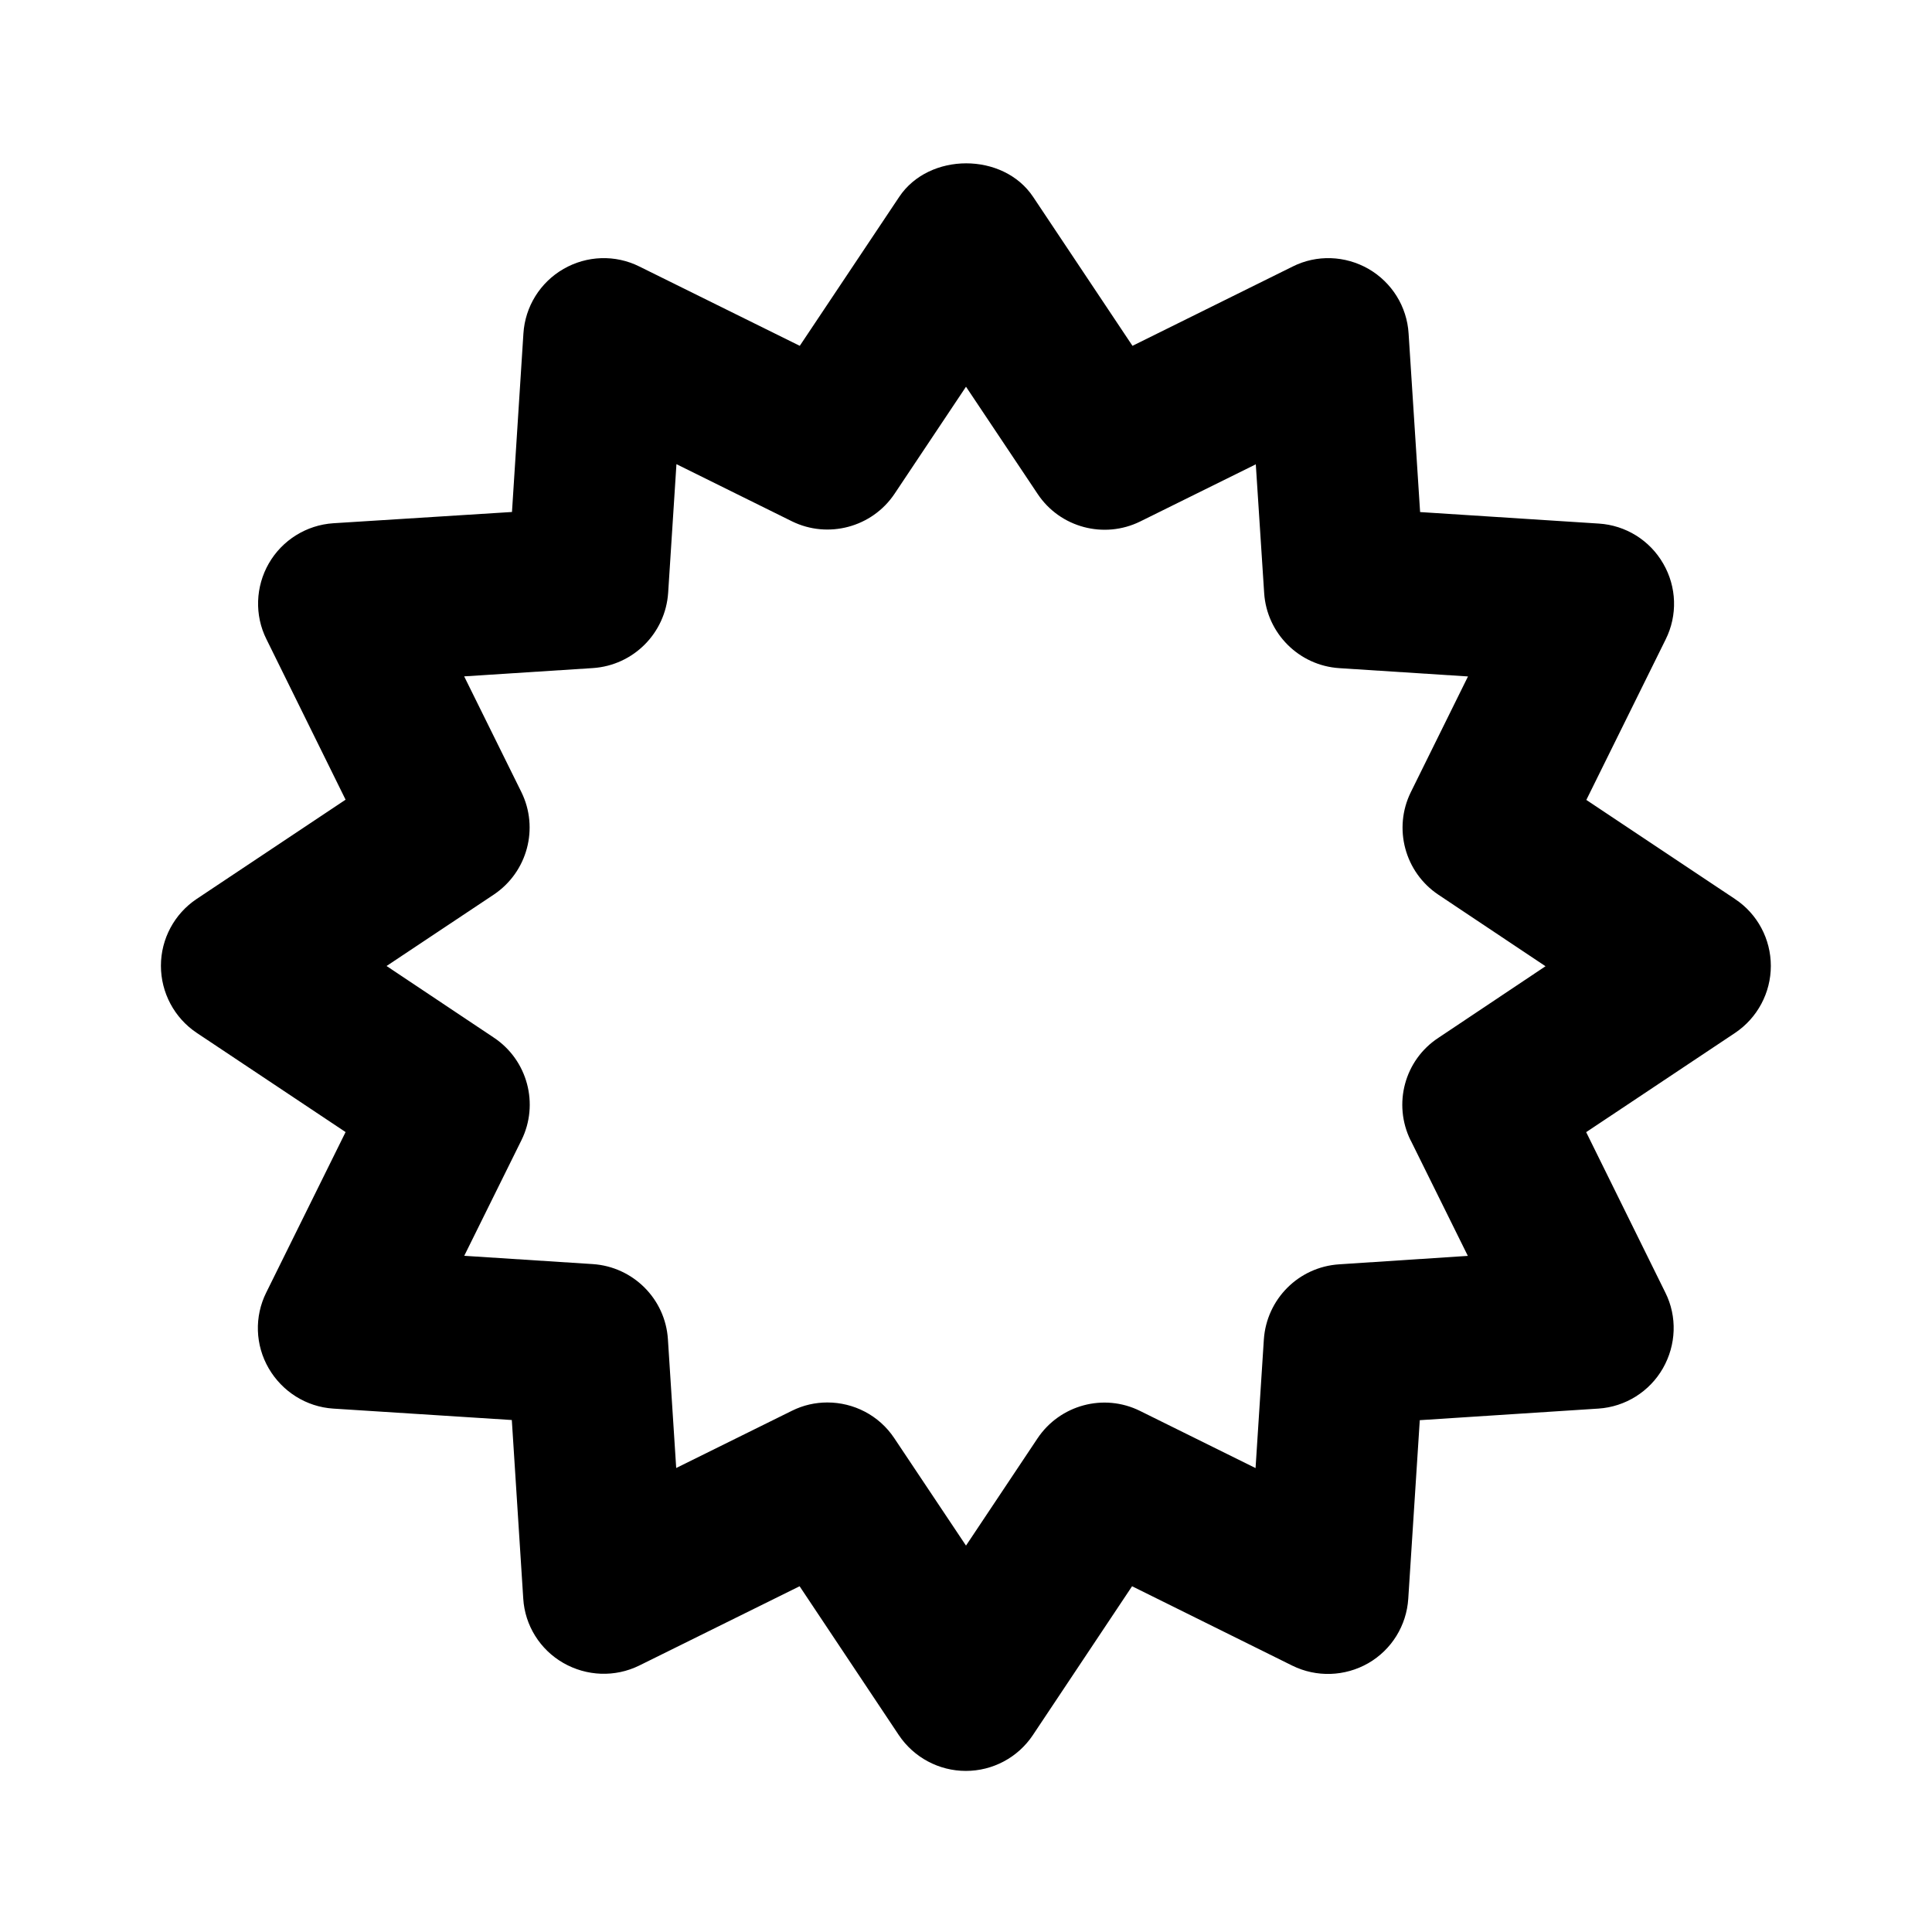
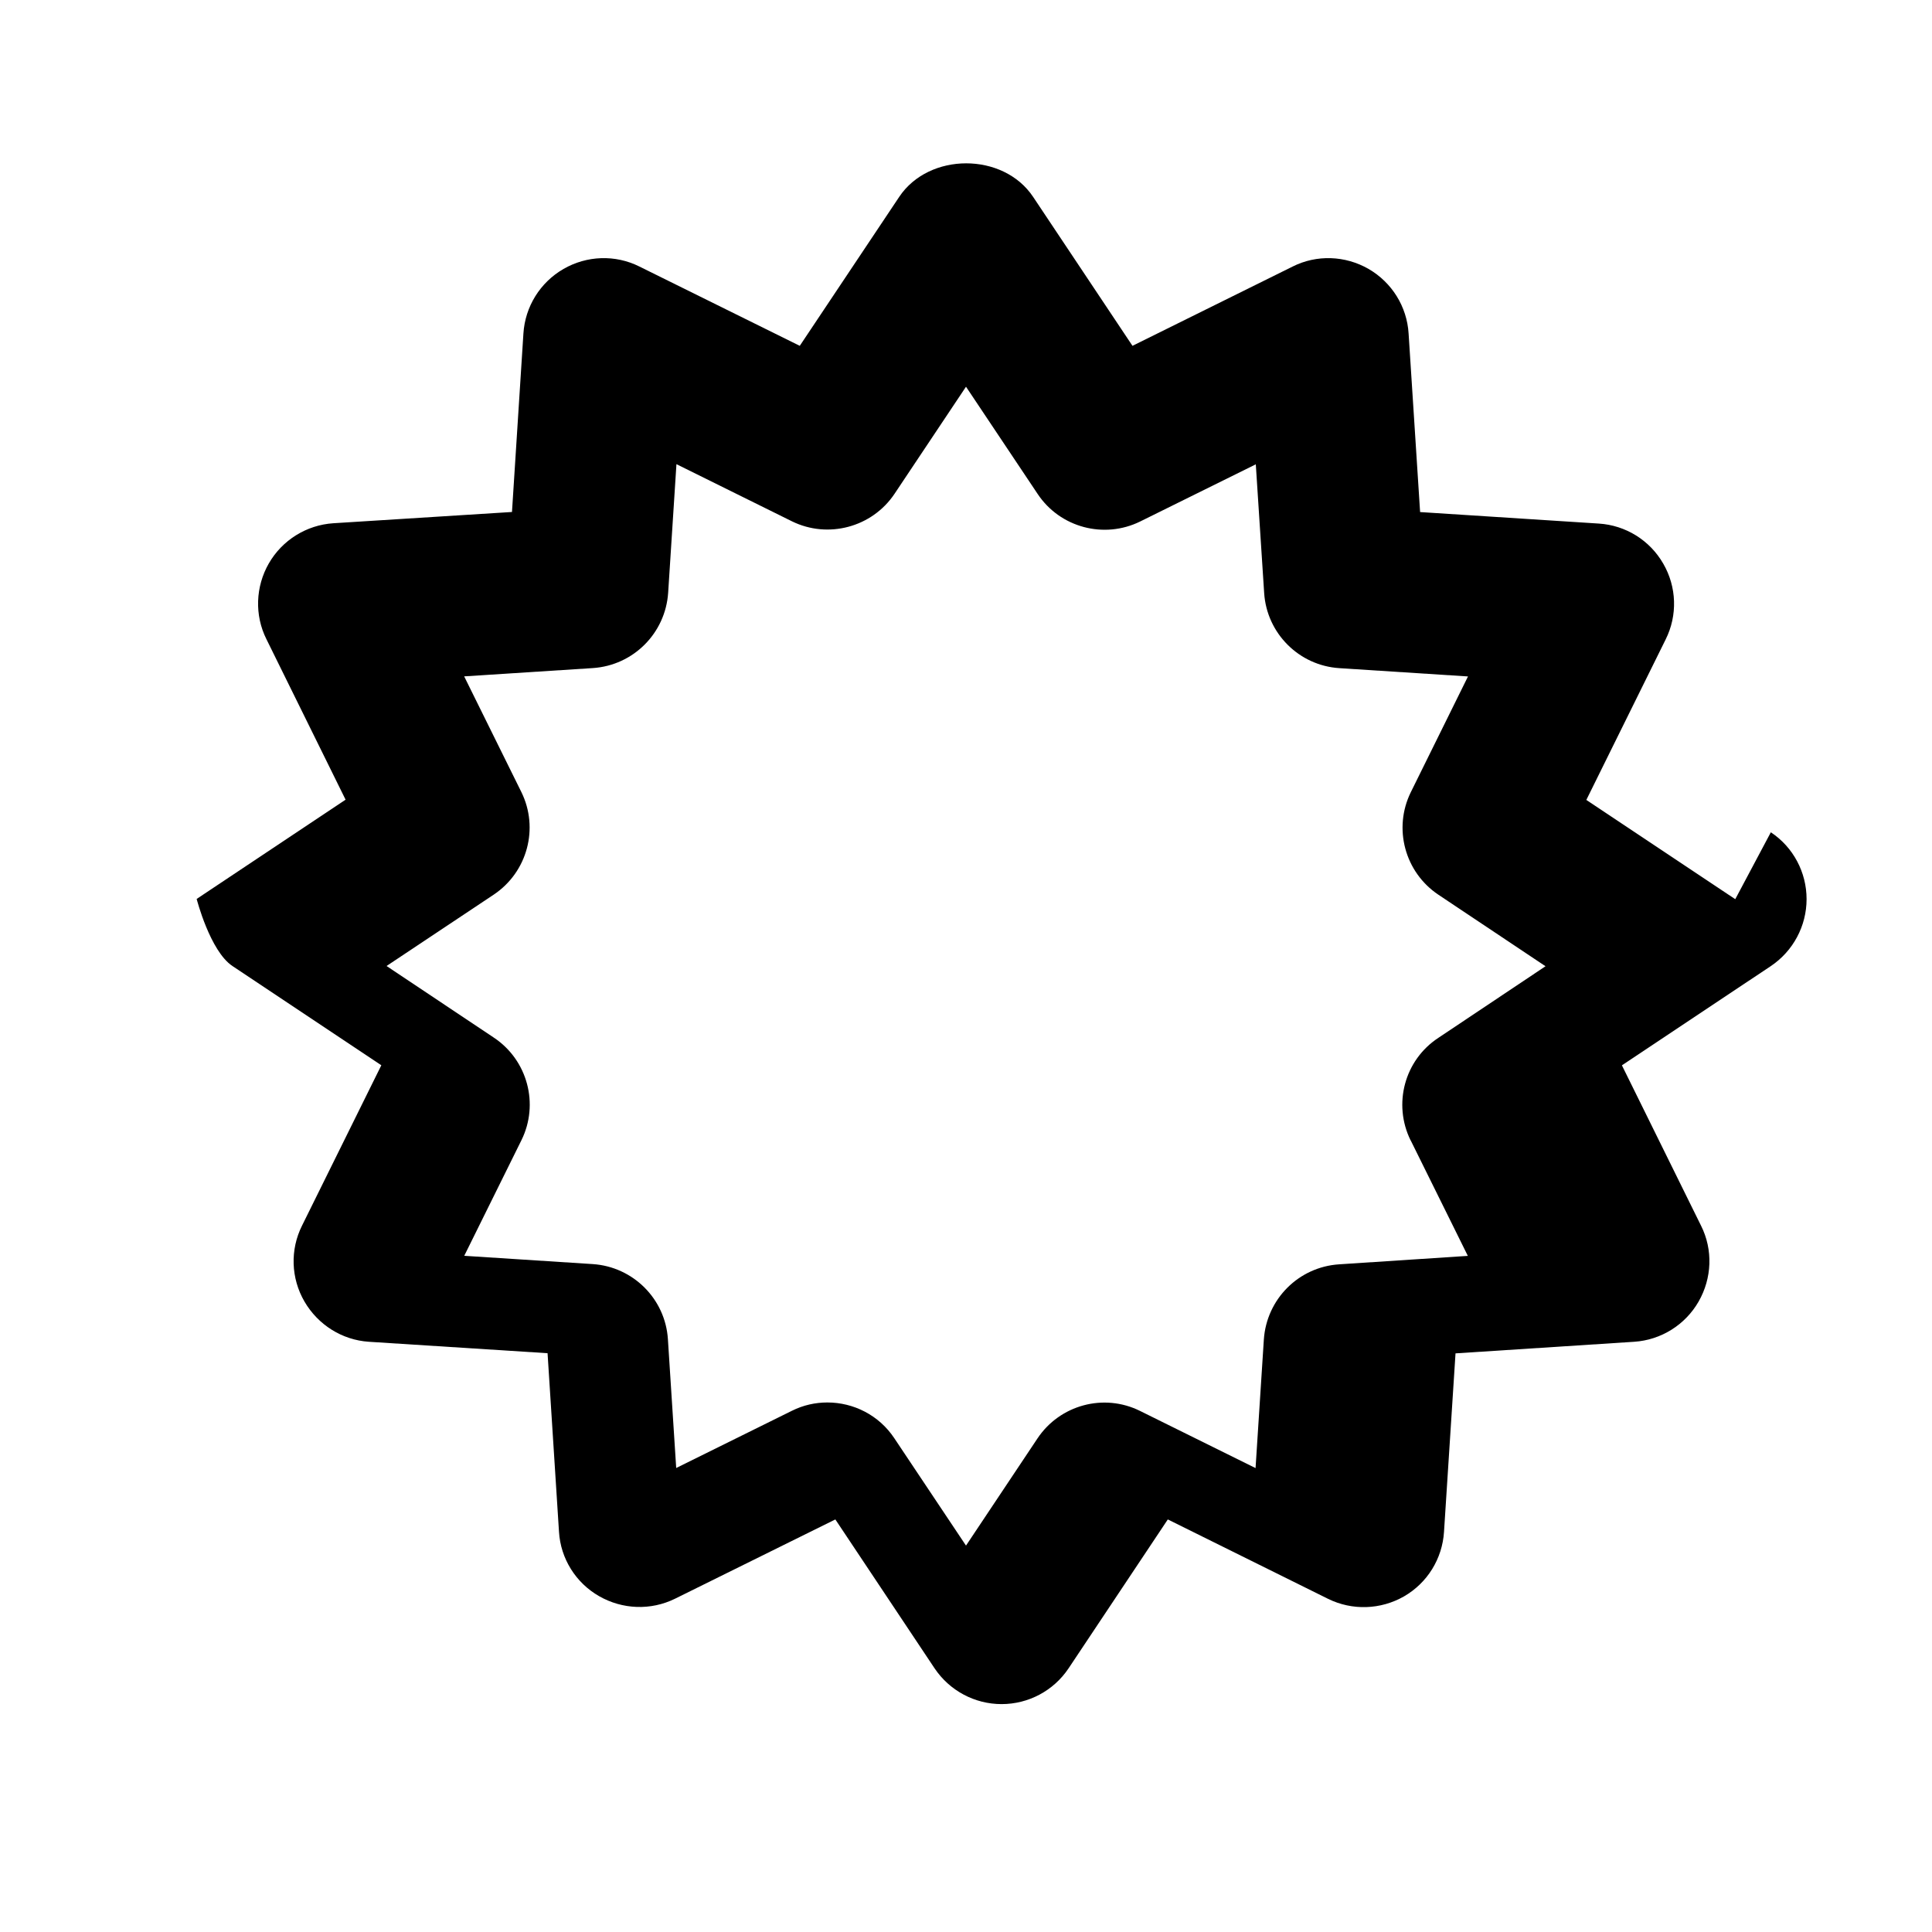
<svg xmlns="http://www.w3.org/2000/svg" version="1.1" id="starburst-outline" viewBox="0 0 24 24">
-   <path d="M21.556 11.17l-1.85-1.233.985-1.993c.15-.3.138-.654-.03-.943-.167-.29-.467-.476-.8-.497l-2.22-.143-.143-2.218c-.02-.334-.208-.635-.497-.802-.29-.167-.645-.18-.943-.03l-1.99.985-1.234-1.85c-.37-.556-1.293-.556-1.664 0l-1.235 1.85-1.992-.985c-.3-.15-.654-.137-.943.03-.29.167-.477.468-.498.802L6.36 6.36 4.14 6.5c-.333.022-.634.21-.8.498s-.18.644-.03.943l.983 1.993-1.85 1.233c-.277.185-.444.497-.444.83s.166.647.444.833l1.85 1.233-.985 1.992c-.15.3-.138.654.03.943s.467.478.8.5l2.22.142.142 2.218c.02.333.208.634.498.8s.642.18.943.032l1.992-.985 1.233 1.85c.186.277.498.444.832.444s.646-.166.832-.444l1.233-1.85 1.99.986c.3.148.654.136.944-.03.29-.167.476-.468.497-.802l.143-2.217 2.22-.144c.333-.022.634-.21.8-.5s.18-.643.03-.942l-.983-1.992 1.85-1.233c.277-.186.444-.498.444-.832 0-.333-.166-.646-.444-.83zm-4.032 2.996l.71 1.435-1.6.105c-.502.033-.9.432-.934.934l-.103 1.597-1.435-.71c-.45-.223-.996-.076-1.275.343L12 19.2l-.89-1.333c-.19-.287-.507-.445-.832-.445-.15 0-.3.033-.442.104l-1.436.71-.103-1.6c-.032-.5-.432-.9-.934-.933L5.767 15.6l.71-1.435c.223-.45.076-.997-.342-1.275L4.802 12l1.332-.887c.418-.28.564-.825.342-1.275l-.71-1.436 1.6-.103c.502-.034.9-.433.934-.935l.103-1.598 1.435.71c.448.22.996.075 1.275-.343L12 4.804l.89 1.332c.278.418.825.563 1.274.342l1.436-.71.104 1.6c.033.5.433.9.934.932l1.598.103-.71 1.437c-.222.45-.075.996.343 1.275l1.33.888-1.332.89c-.42.276-.566.822-.344 1.273z" />
+   <path d="M21.556 11.17l-1.85-1.233.985-1.993c.15-.3.138-.654-.03-.943-.167-.29-.467-.476-.8-.497l-2.22-.143-.143-2.218c-.02-.334-.208-.635-.497-.802-.29-.167-.645-.18-.943-.03l-1.99.985-1.234-1.85c-.37-.556-1.293-.556-1.664 0l-1.235 1.85-1.992-.985c-.3-.15-.654-.137-.943.03-.29.167-.477.468-.498.802L6.36 6.36 4.14 6.5c-.333.022-.634.21-.8.498s-.18.644-.03.943l.983 1.993-1.85 1.233s.166.647.444.833l1.85 1.233-.985 1.992c-.15.3-.138.654.03.943s.467.478.8.5l2.22.142.142 2.218c.02.333.208.634.498.8s.642.18.943.032l1.992-.985 1.233 1.85c.186.277.498.444.832.444s.646-.166.832-.444l1.233-1.85 1.99.986c.3.148.654.136.944-.03.29-.167.476-.468.497-.802l.143-2.217 2.22-.144c.333-.022.634-.21.8-.5s.18-.643.03-.942l-.983-1.992 1.85-1.233c.277-.186.444-.498.444-.832 0-.333-.166-.646-.444-.83zm-4.032 2.996l.71 1.435-1.6.105c-.502.033-.9.432-.934.934l-.103 1.597-1.435-.71c-.45-.223-.996-.076-1.275.343L12 19.2l-.89-1.333c-.19-.287-.507-.445-.832-.445-.15 0-.3.033-.442.104l-1.436.71-.103-1.6c-.032-.5-.432-.9-.934-.933L5.767 15.6l.71-1.435c.223-.45.076-.997-.342-1.275L4.802 12l1.332-.887c.418-.28.564-.825.342-1.275l-.71-1.436 1.6-.103c.502-.034.9-.433.934-.935l.103-1.598 1.435.71c.448.22.996.075 1.275-.343L12 4.804l.89 1.332c.278.418.825.563 1.274.342l1.436-.71.104 1.6c.033.5.433.9.934.932l1.598.103-.71 1.437c-.222.45-.075.996.343 1.275l1.33.888-1.332.89c-.42.276-.566.822-.344 1.273z" />
</svg>